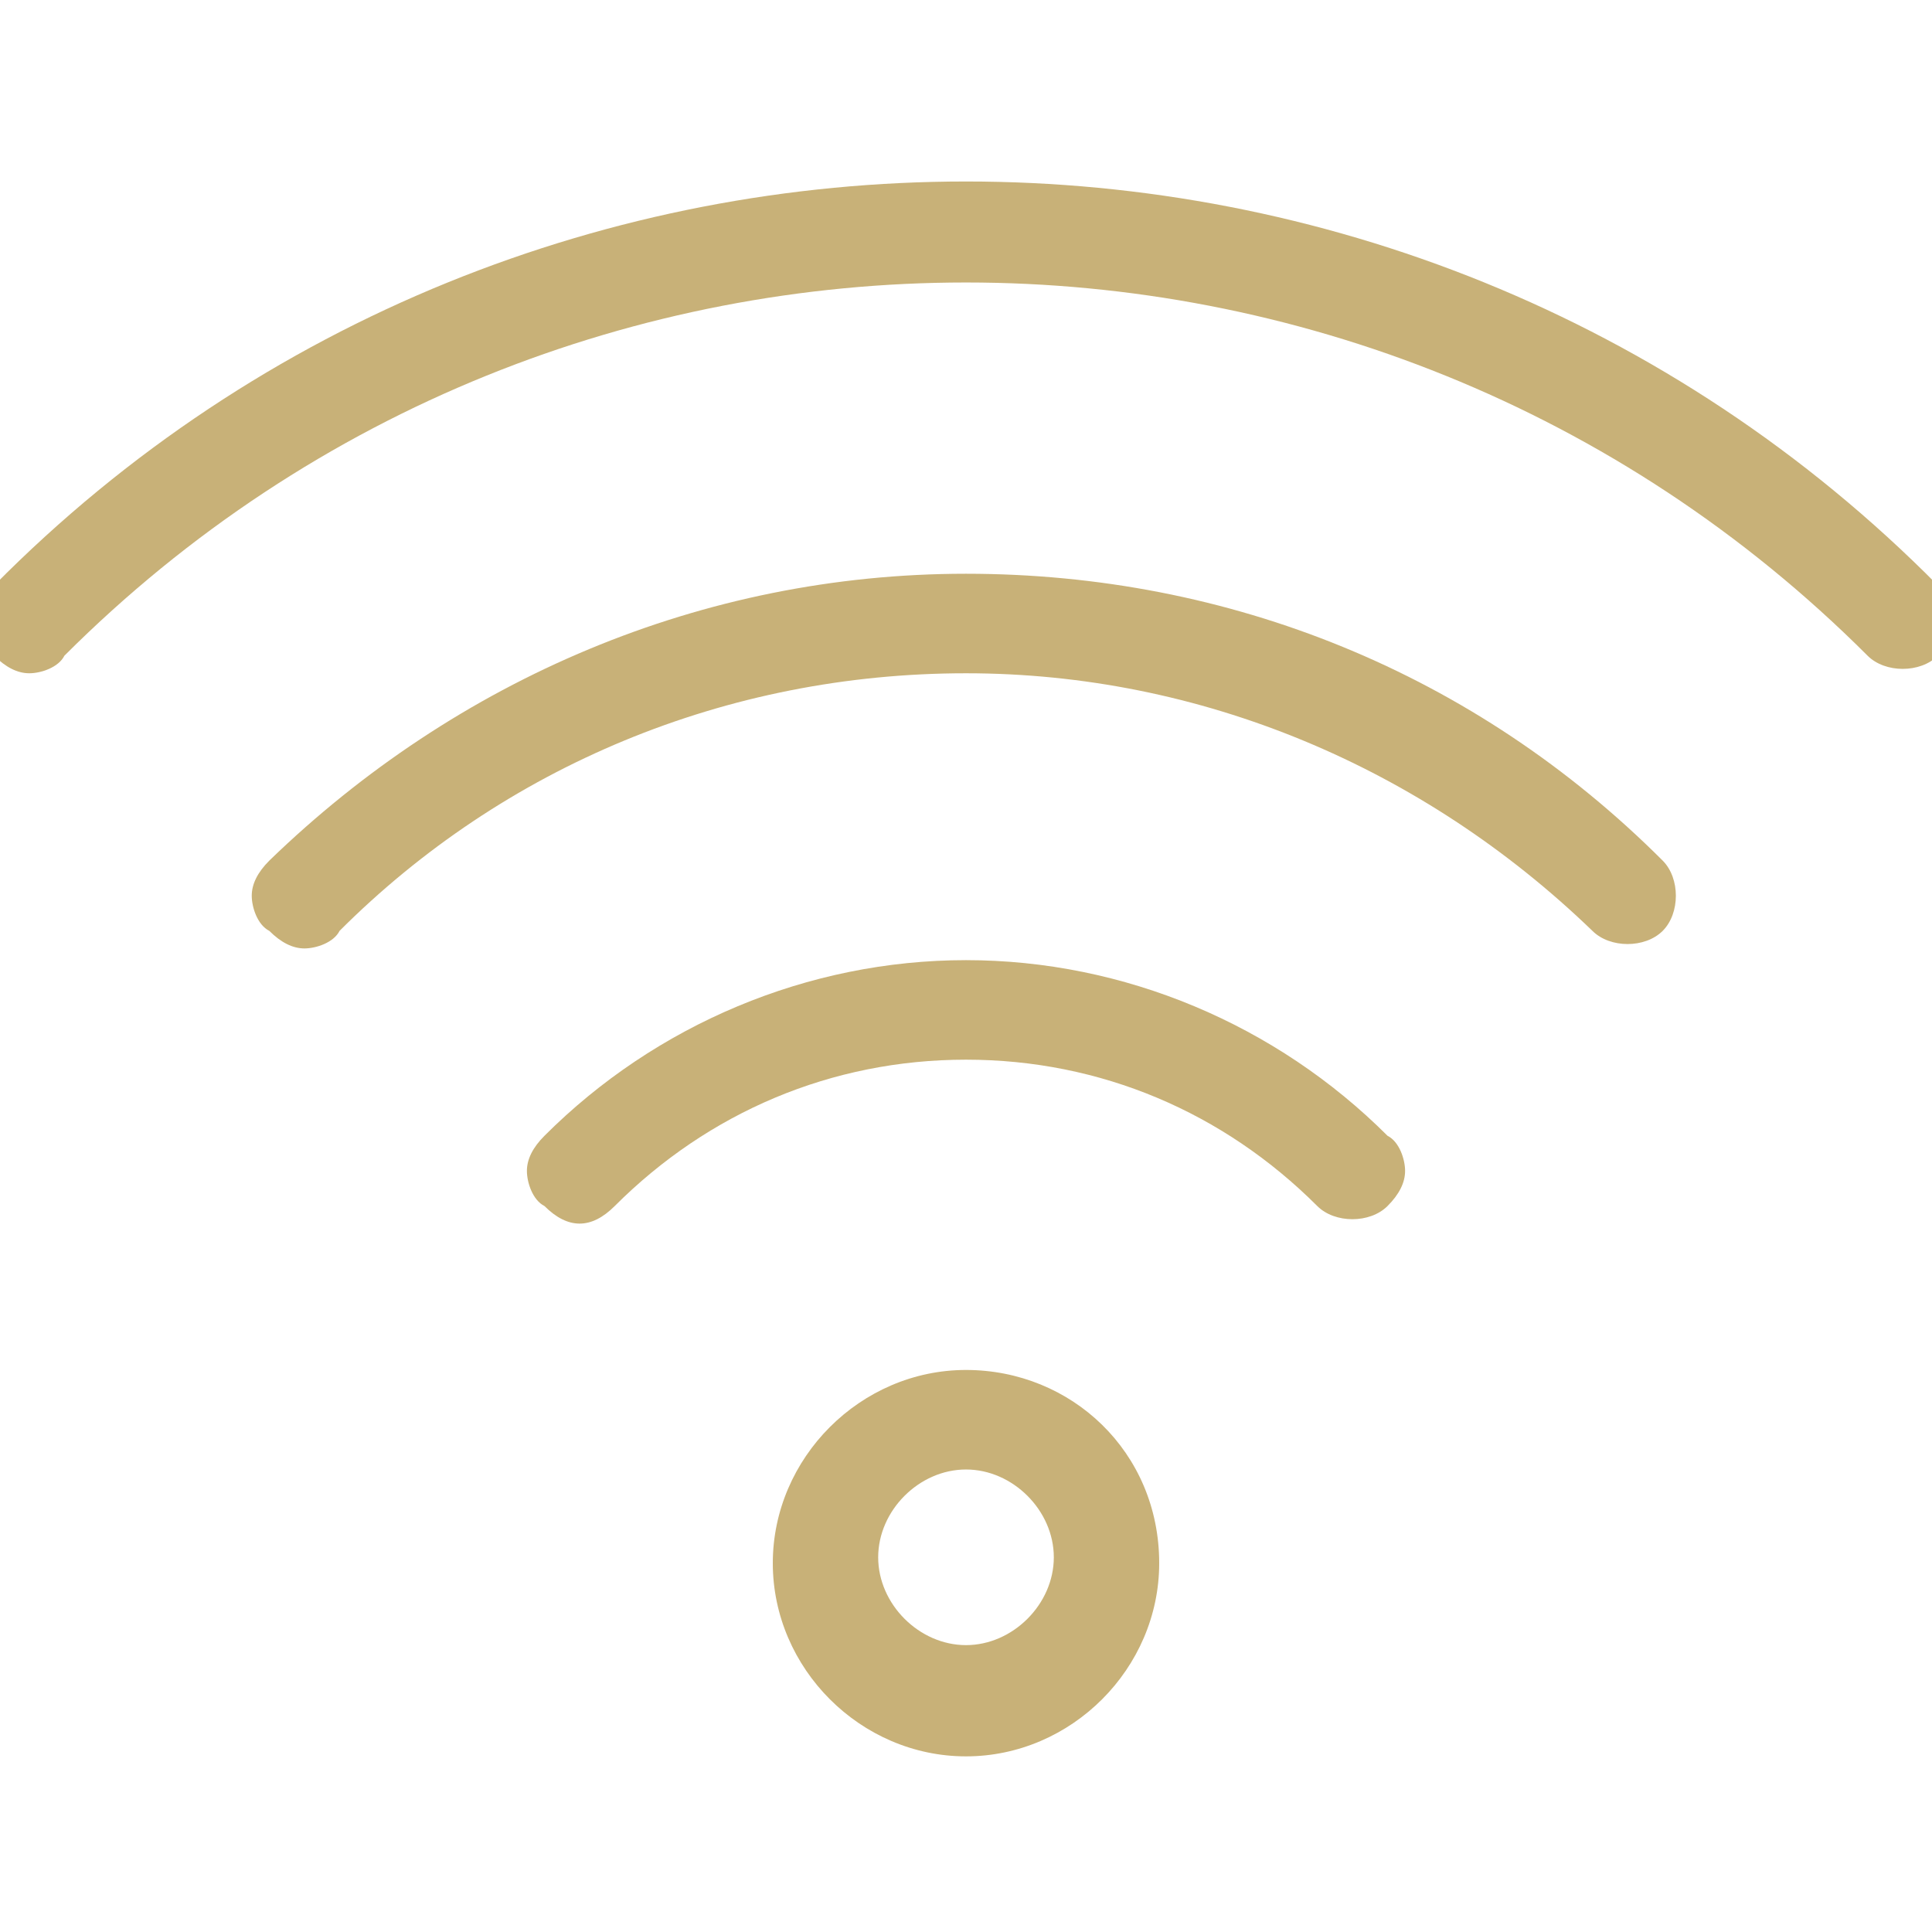
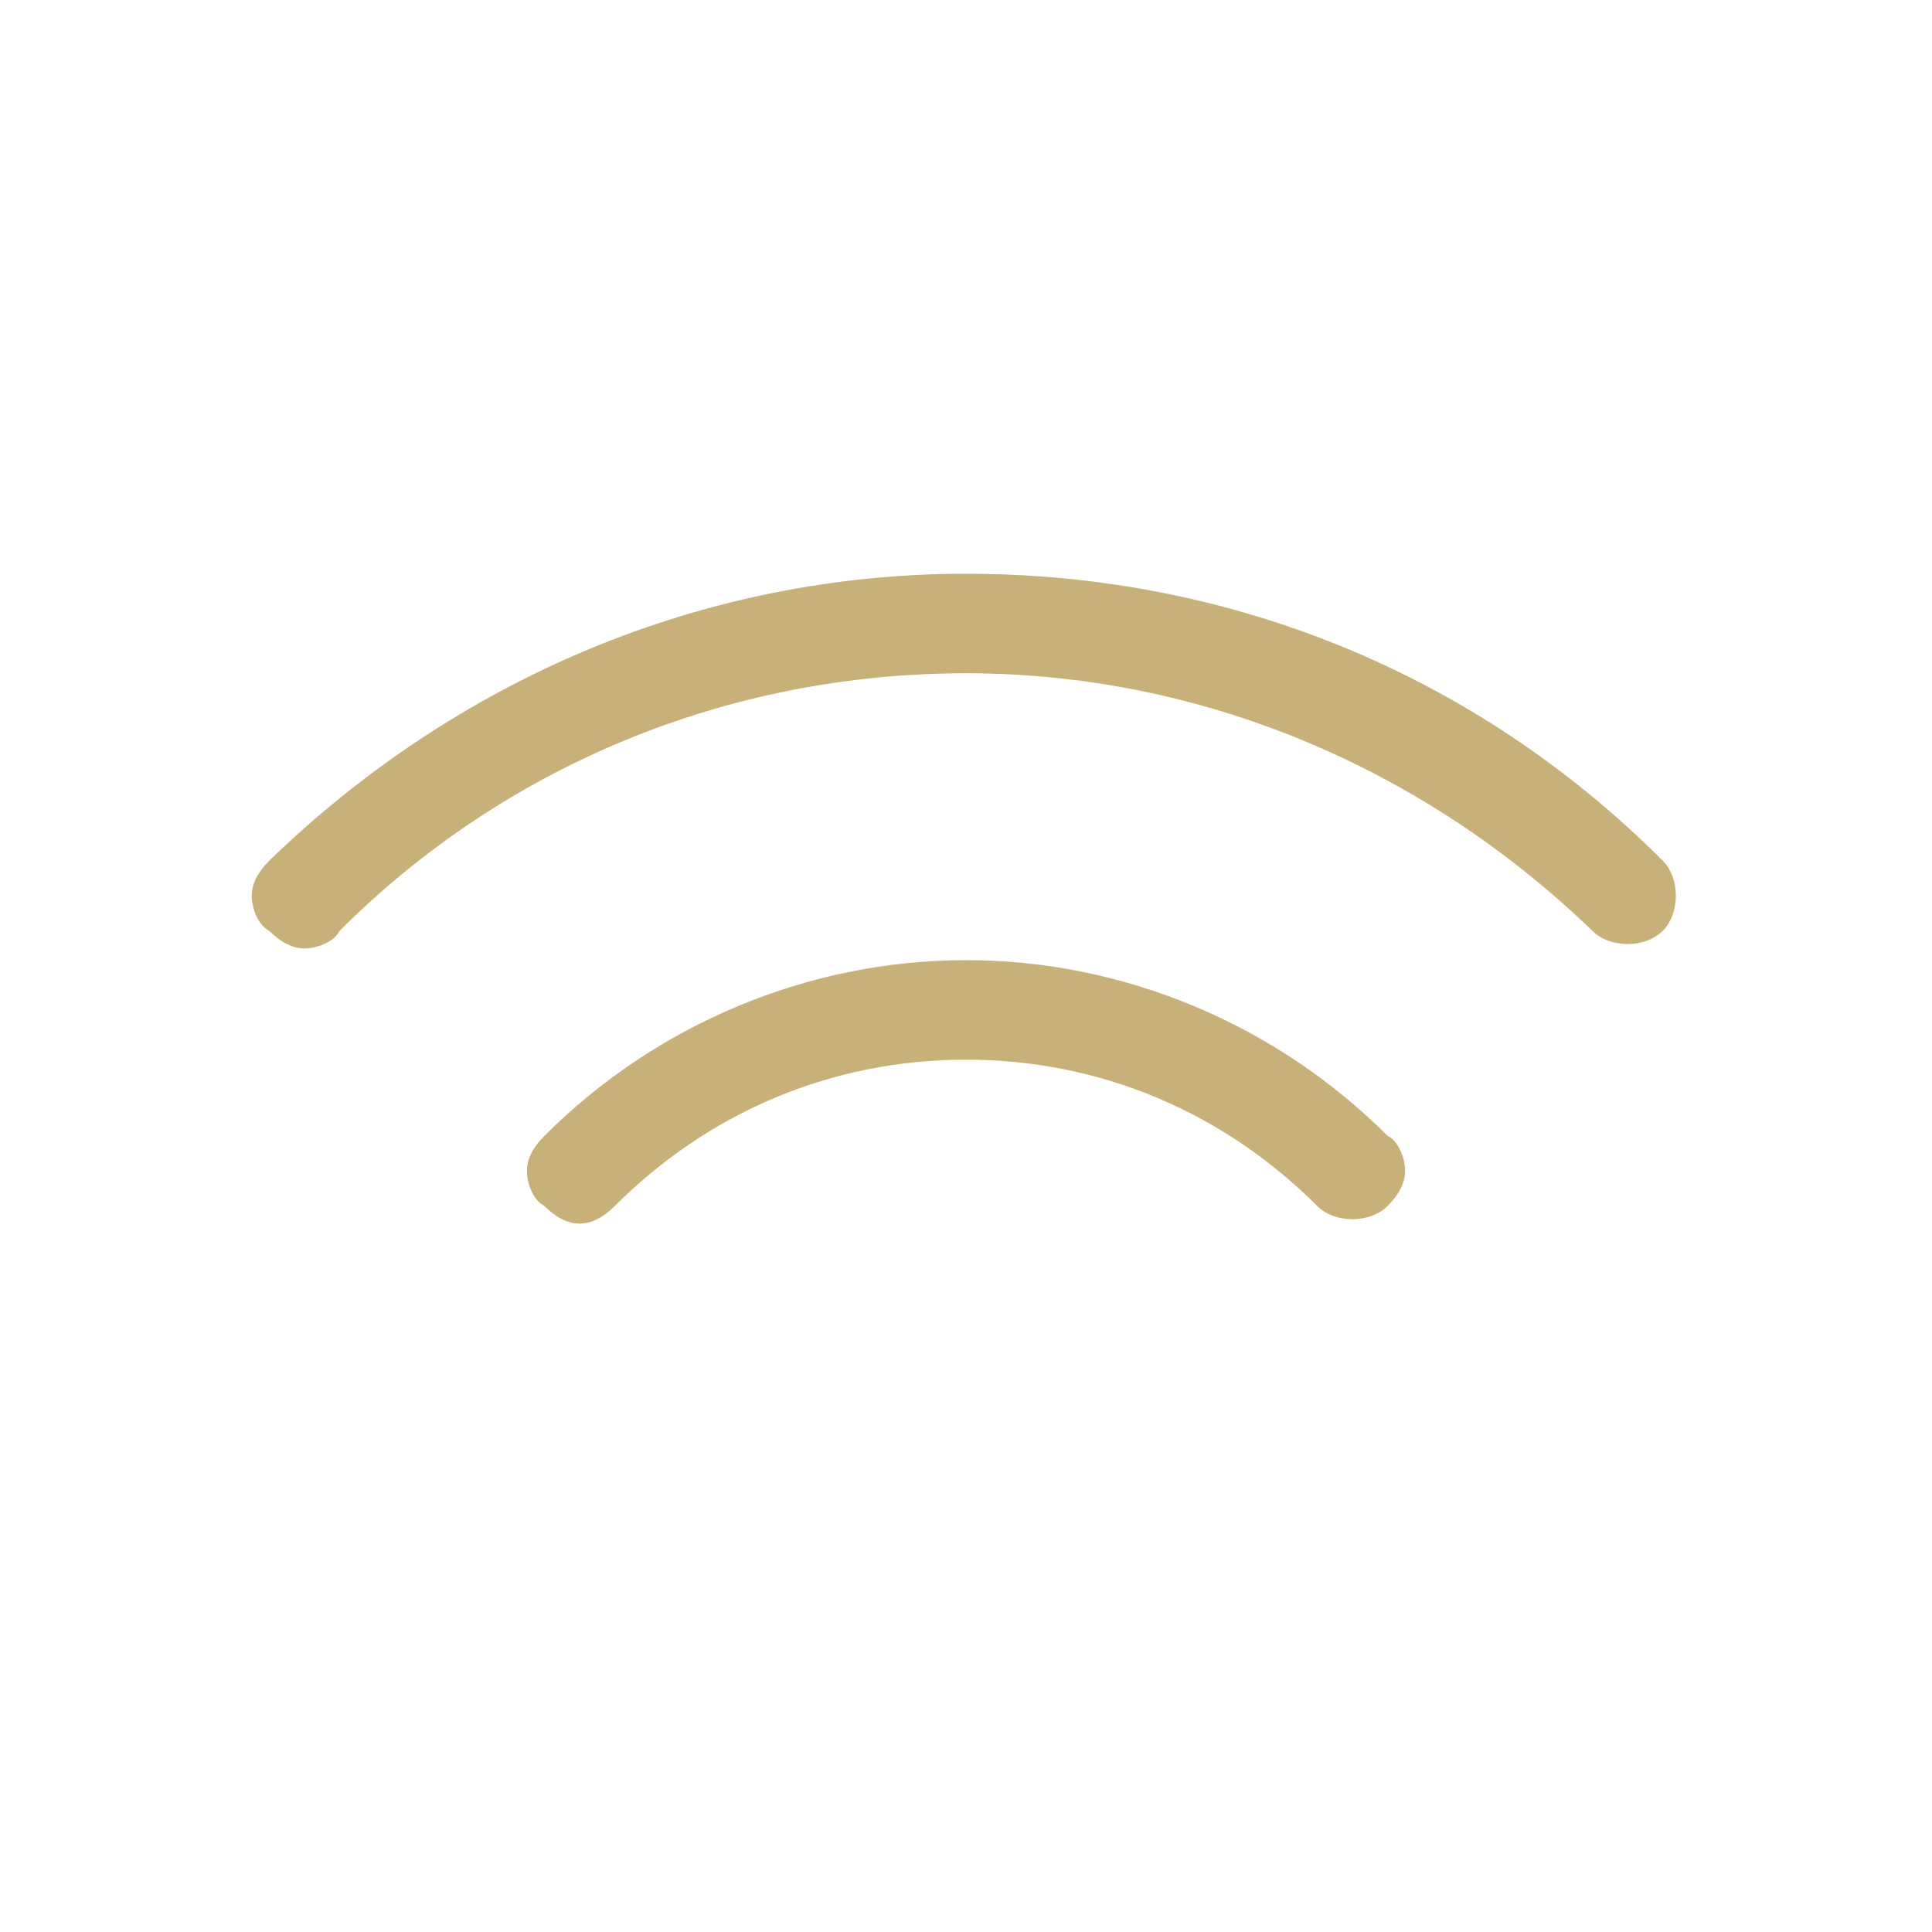
<svg xmlns="http://www.w3.org/2000/svg" version="1.1" id="Capa_1" x="0px" y="0px" viewBox="0 0 33 33" style="enable-background:new 0 0 33 33;" xml:space="preserve">
  <style type="text/css">
	.st0{fill:#C8B178;}
</style>
  <g>
-     <path class="st0" d="M16.5,23.4c-1.8,0-3.3,1.5-3.3,3.3c0,1.8,1.5,3.3,3.3,3.3s3.3-1.5,3.3-3.3C19.8,24.8,18.3,23.4,16.5,23.4z    M16.5,28.1c-0.8,0-1.5-0.7-1.5-1.5c0-0.8,0.7-1.5,1.5-1.5s1.5,0.7,1.5,1.5C18,27.4,17.3,28.1,16.5,28.1z" />
    <path class="st0" d="M16.5,16.4c-2.7,0-5.3,1.1-7.2,3C9.1,19.6,9,19.8,9,20c0,0.2,0.1,0.5,0.3,0.6c0.2,0.2,0.4,0.3,0.6,0.3   s0.4-0.1,0.6-0.3c1.6-1.6,3.7-2.5,6-2.5c2.3,0,4.4,0.9,6,2.5c0.3,0.3,0.9,0.3,1.2,0c0.2-0.2,0.3-0.4,0.3-0.6c0-0.2-0.1-0.5-0.3-0.6   C21.8,17.5,19.2,16.4,16.5,16.4z" />
    <path class="st0" d="M16.5,9.8C16.5,9.8,16.5,9.8,16.5,9.8c-4.5,0-8.7,1.8-11.9,4.9c-0.2,0.2-0.3,0.4-0.3,0.6s0.1,0.5,0.3,0.6   c0.2,0.2,0.4,0.3,0.6,0.3c0.2,0,0.5-0.1,0.6-0.3c2.8-2.8,6.6-4.4,10.7-4.4c4,0,7.8,1.6,10.7,4.4c0.3,0.3,0.9,0.3,1.2,0   c0.3-0.3,0.3-0.9,0-1.2C25.2,11.5,21,9.8,16.5,9.8z" />
-     <path class="st0" d="M33.1,10C24,0.8,9,0.8-0.1,10c-0.3,0.3-0.3,0.9,0,1.2c0.2,0.2,0.4,0.3,0.6,0.3s0.5-0.1,0.6-0.3   c8.5-8.5,22.3-8.5,30.8,0c0.3,0.3,0.9,0.3,1.2,0c0.2-0.2,0.3-0.4,0.3-0.6C33.4,10.4,33.3,10.2,33.1,10z" />
  </g>
</svg>